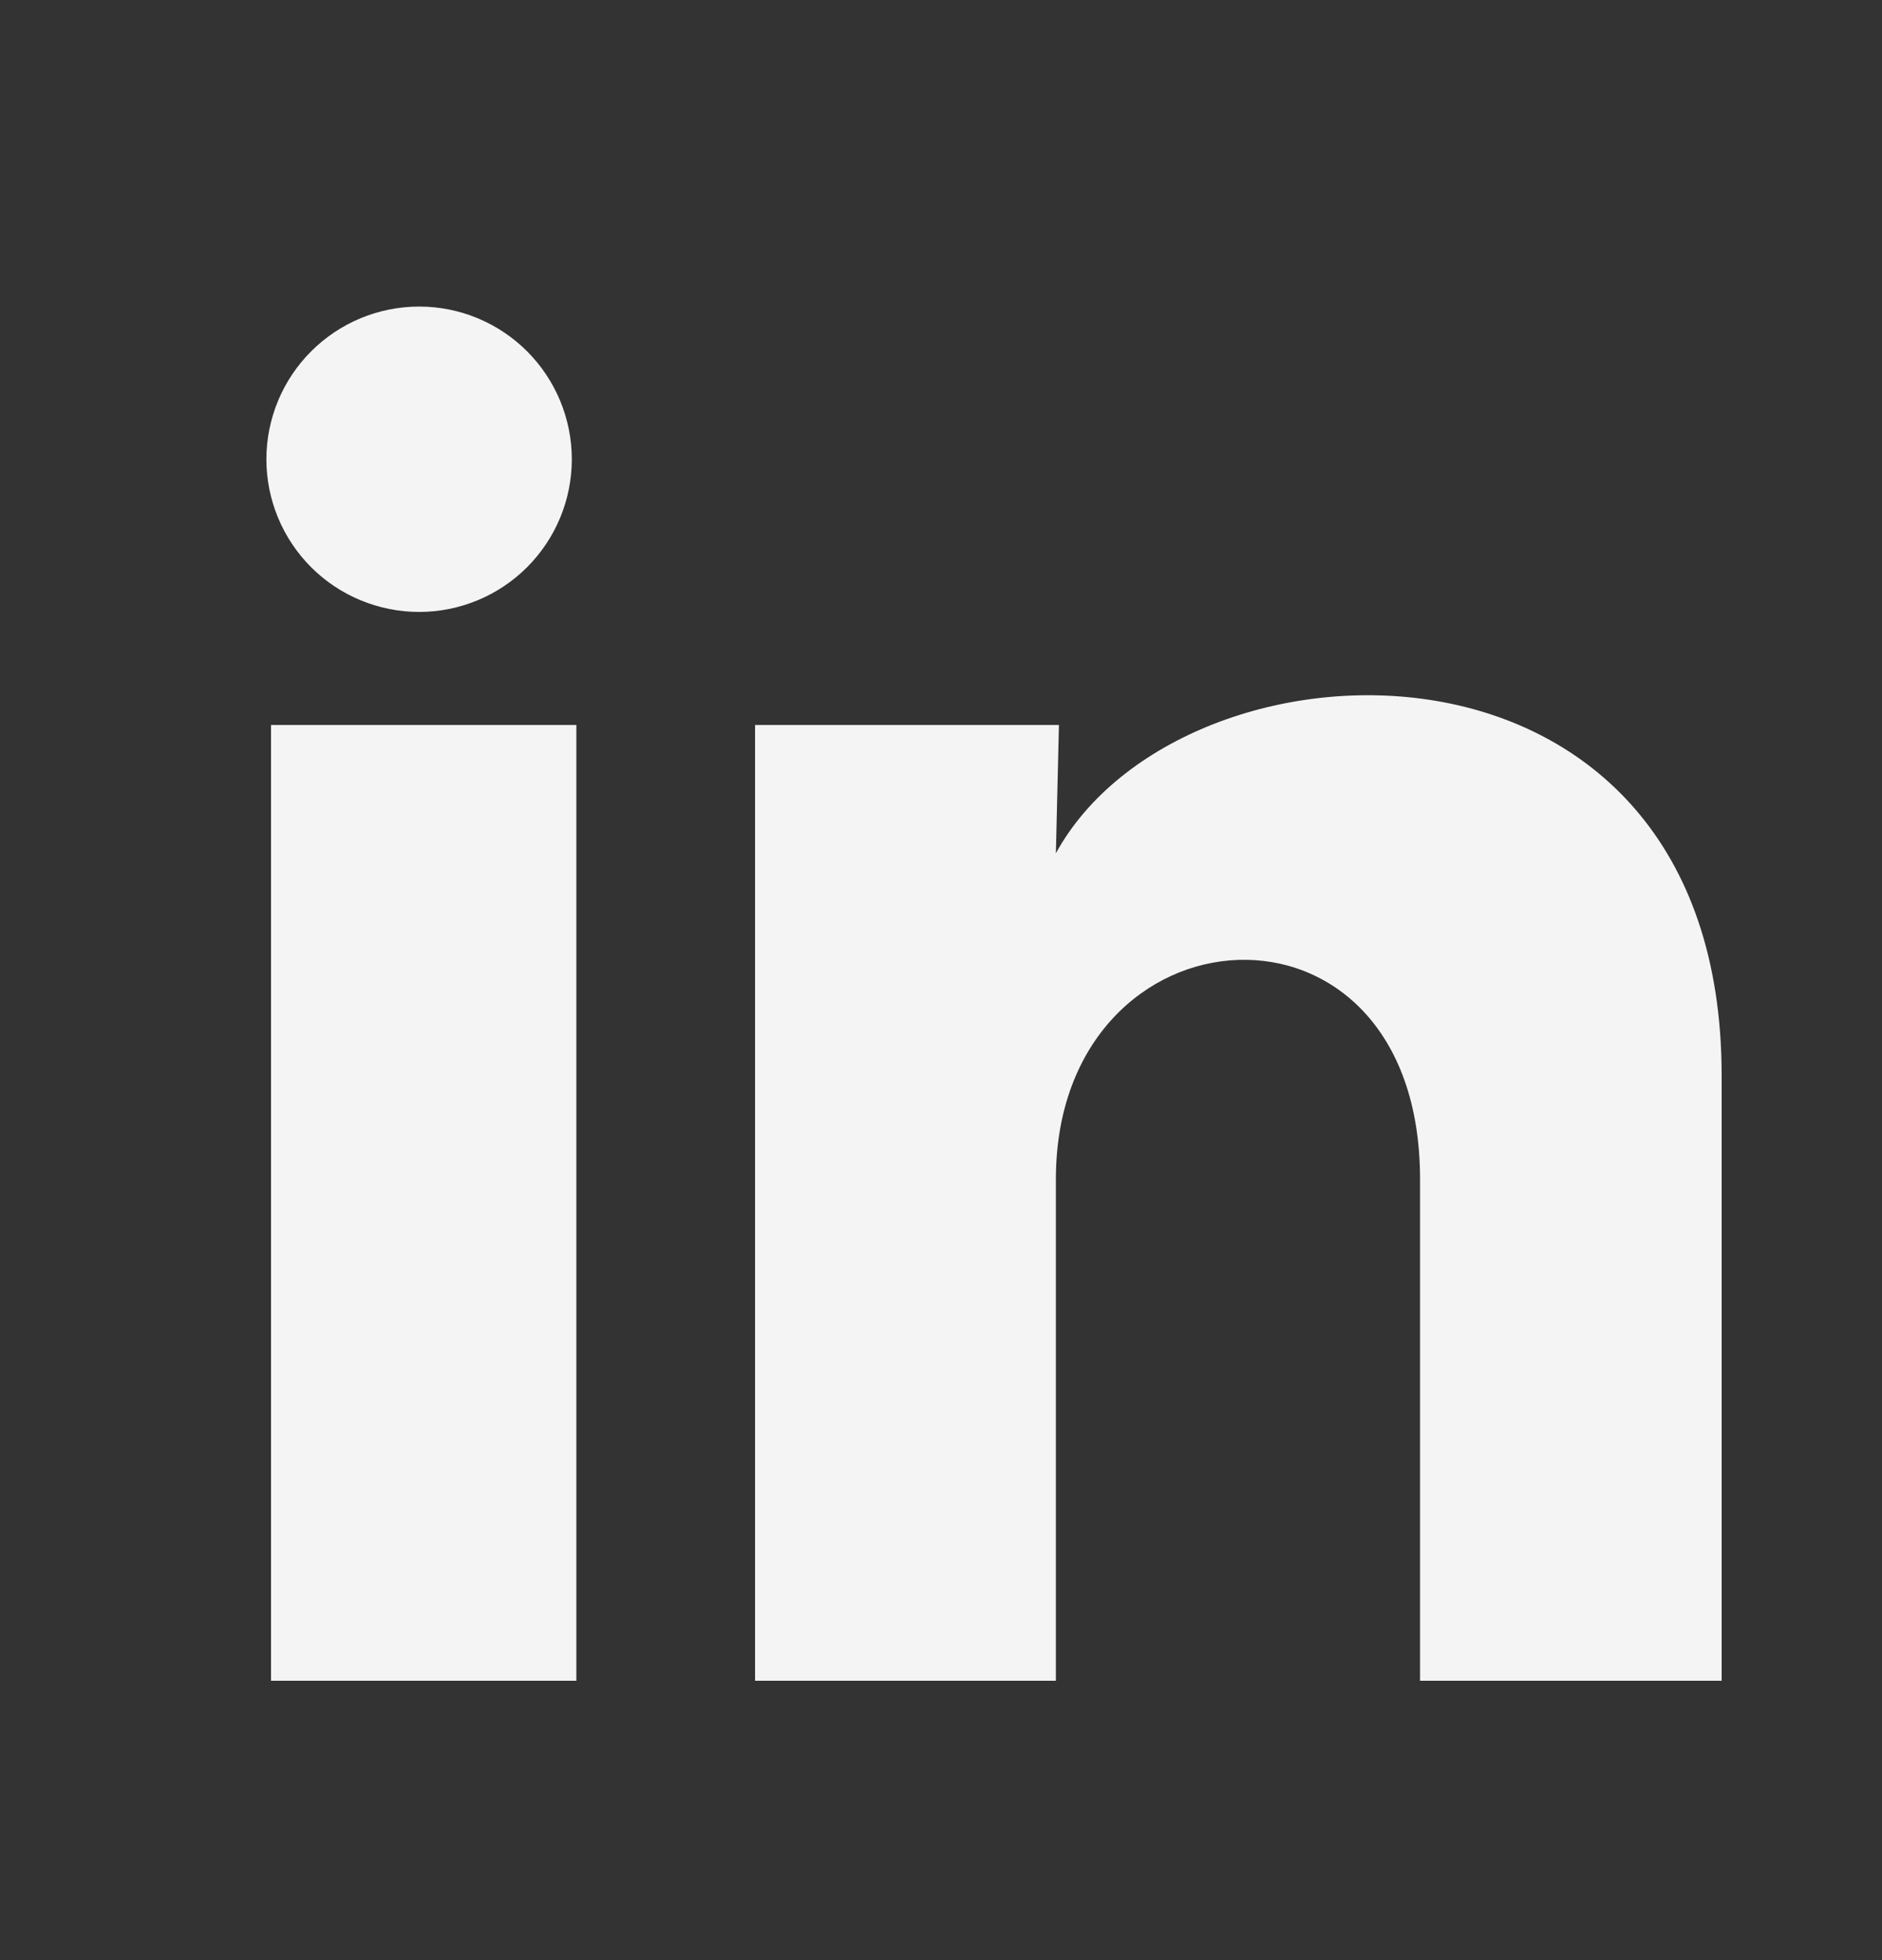
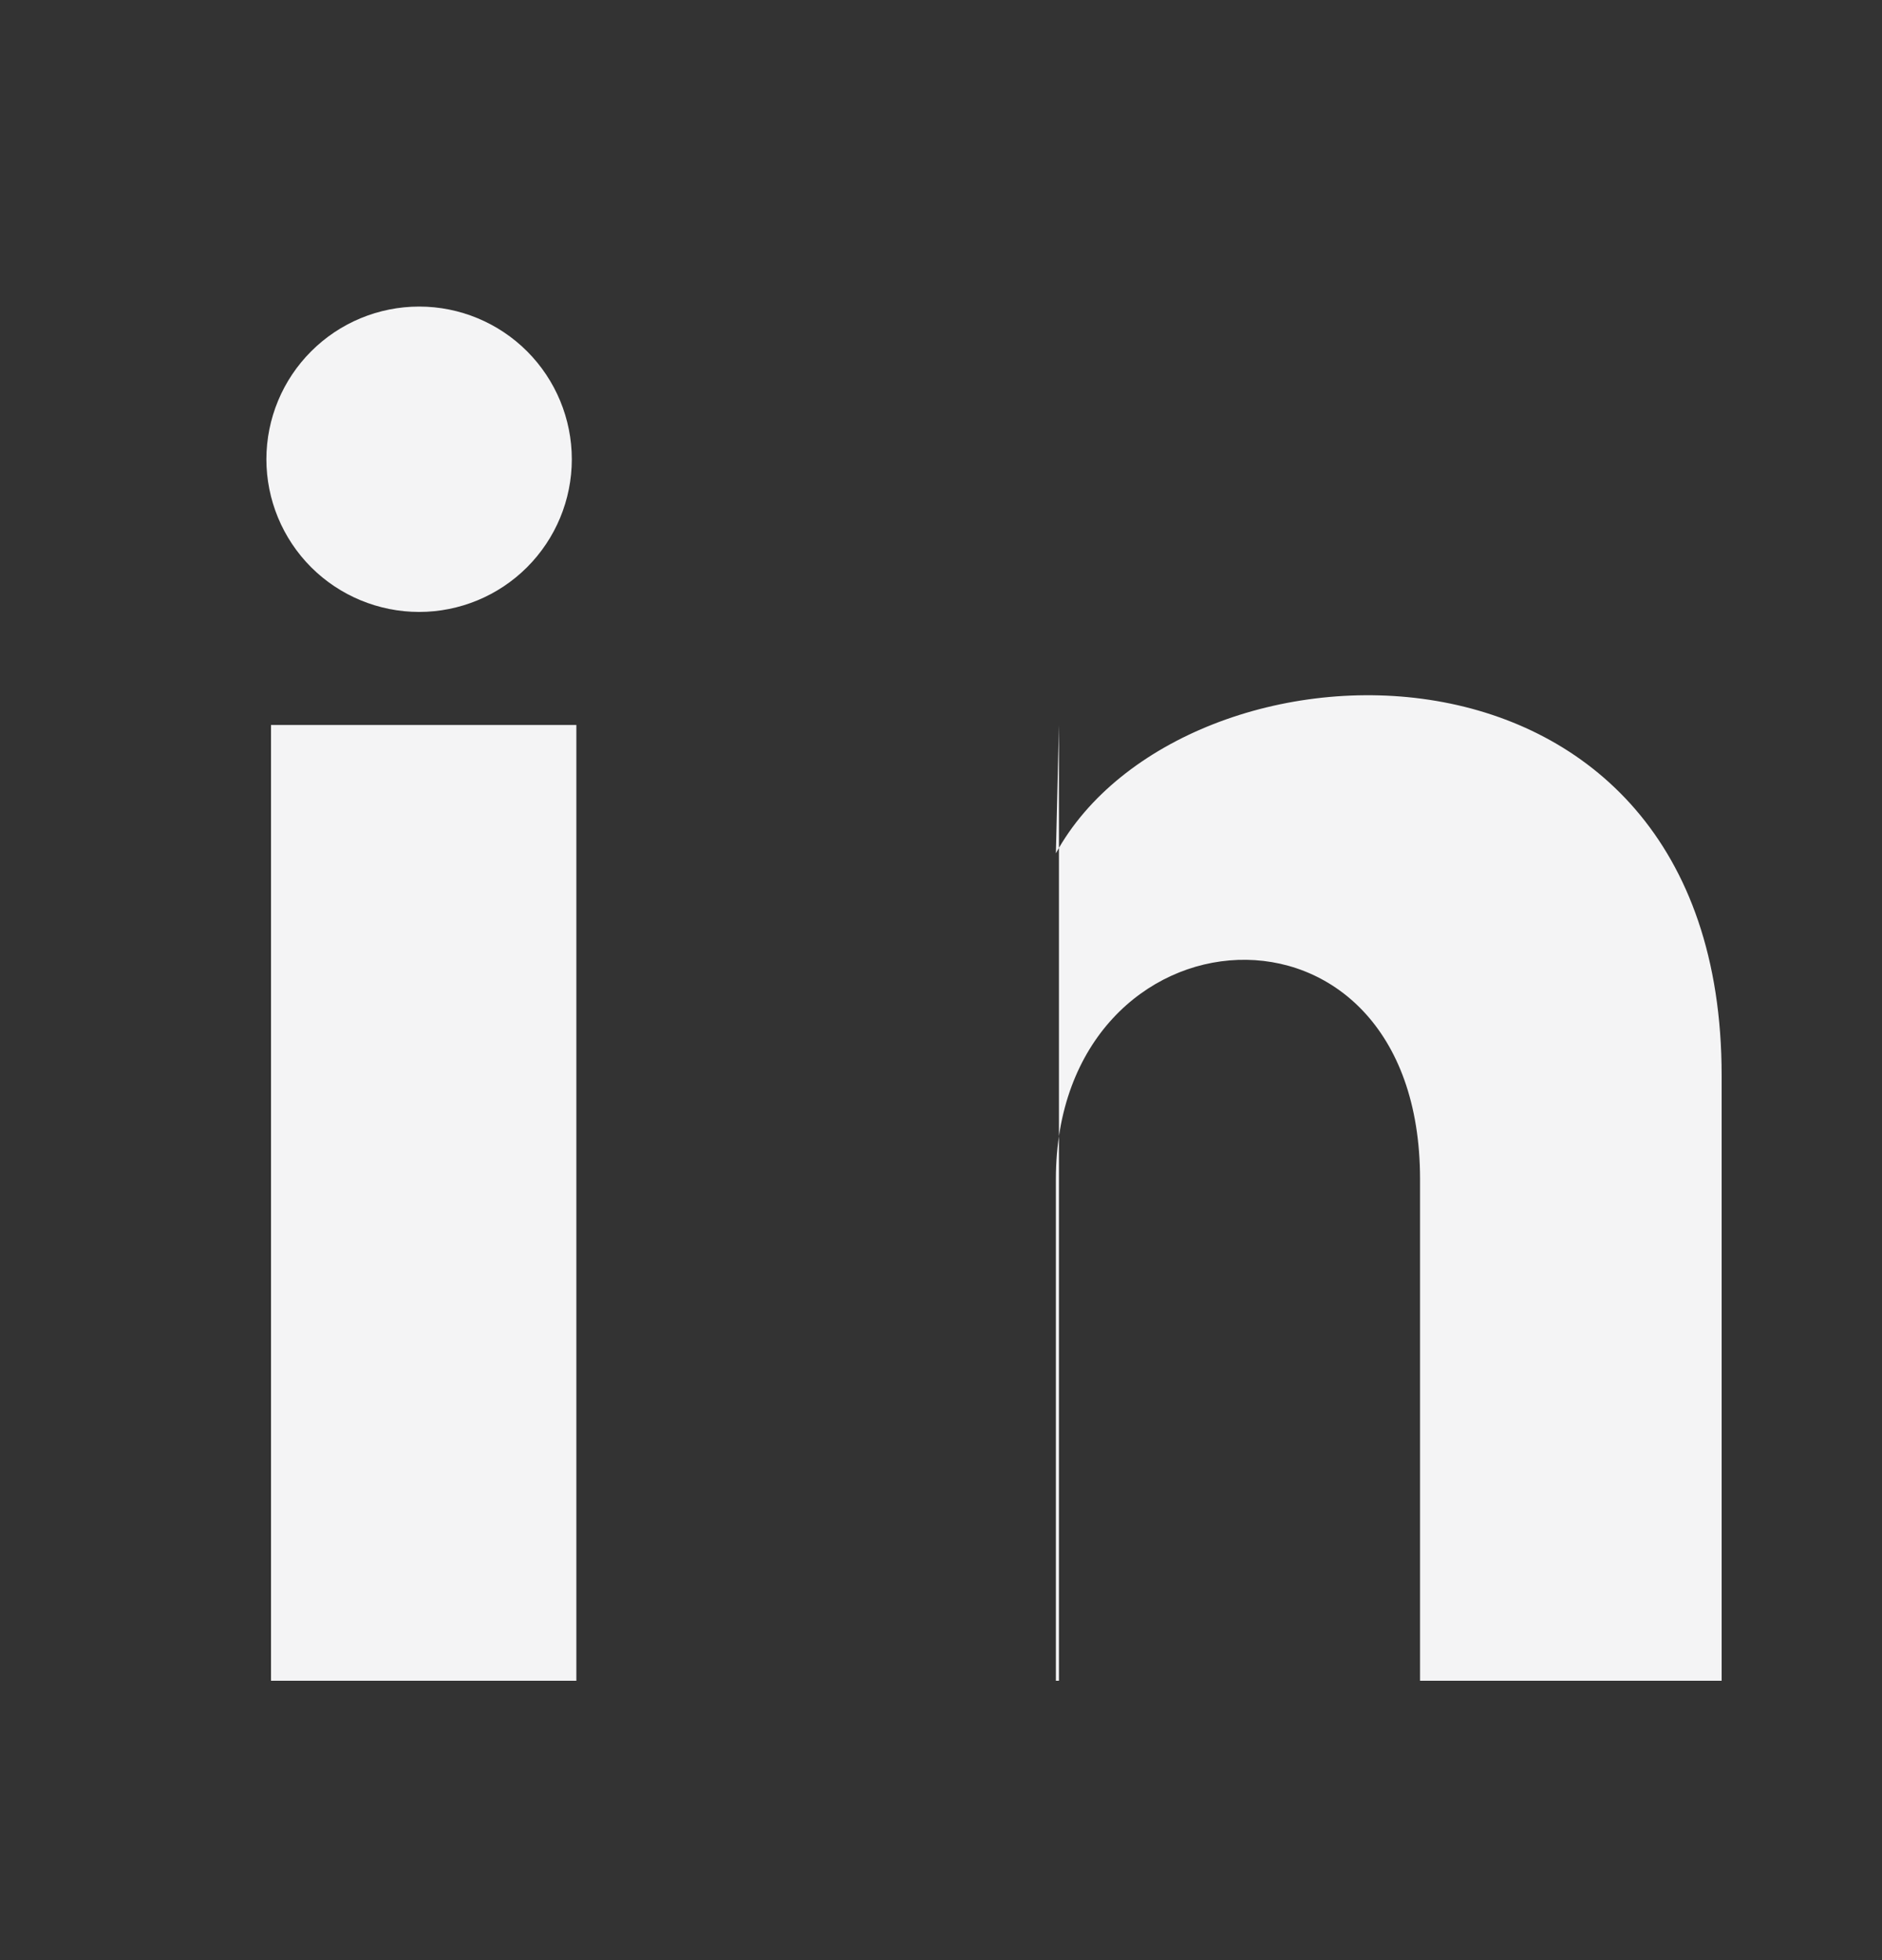
<svg xmlns="http://www.w3.org/2000/svg" width="24" height="25" viewBox="0 0 24 25" fill="none">
  <rect x="0" y="0" width="24" height="25" fill="#333333" stroke="none" />
-   <path d="M7.292 5.858C7.292 6.375 7.086 6.87 6.721 7.235C6.356 7.6 5.86 7.805 5.344 7.805C4.827 7.804 4.332 7.599 3.967 7.234C3.602 6.868 3.397 6.373 3.397 5.856C3.398 5.34 3.603 4.845 3.969 4.48C4.334 4.115 4.829 3.91 5.346 3.91C5.862 3.91 6.357 4.116 6.722 4.481C7.087 4.847 7.292 5.342 7.292 5.858ZM7.35 9.247H3.456V21.437H7.35V9.247ZM13.504 9.247H9.629V21.437H13.465V15.04C13.465 11.476 18.109 11.145 18.109 15.04V21.437H21.955V13.716C21.955 7.708 15.081 7.932 13.465 10.883L13.504 9.247Z" fill="#F4F4F5" />
+   <path d="M7.292 5.858C7.292 6.375 7.086 6.87 6.721 7.235C6.356 7.6 5.86 7.805 5.344 7.805C4.827 7.804 4.332 7.599 3.967 7.234C3.602 6.868 3.397 6.373 3.397 5.856C3.398 5.34 3.603 4.845 3.969 4.48C4.334 4.115 4.829 3.91 5.346 3.91C5.862 3.91 6.357 4.116 6.722 4.481C7.087 4.847 7.292 5.342 7.292 5.858ZM7.35 9.247H3.456V21.437H7.35V9.247ZM13.504 9.247V21.437H13.465V15.04C13.465 11.476 18.109 11.145 18.109 15.04V21.437H21.955V13.716C21.955 7.708 15.081 7.932 13.465 10.883L13.504 9.247Z" fill="#F4F4F5" />
</svg>